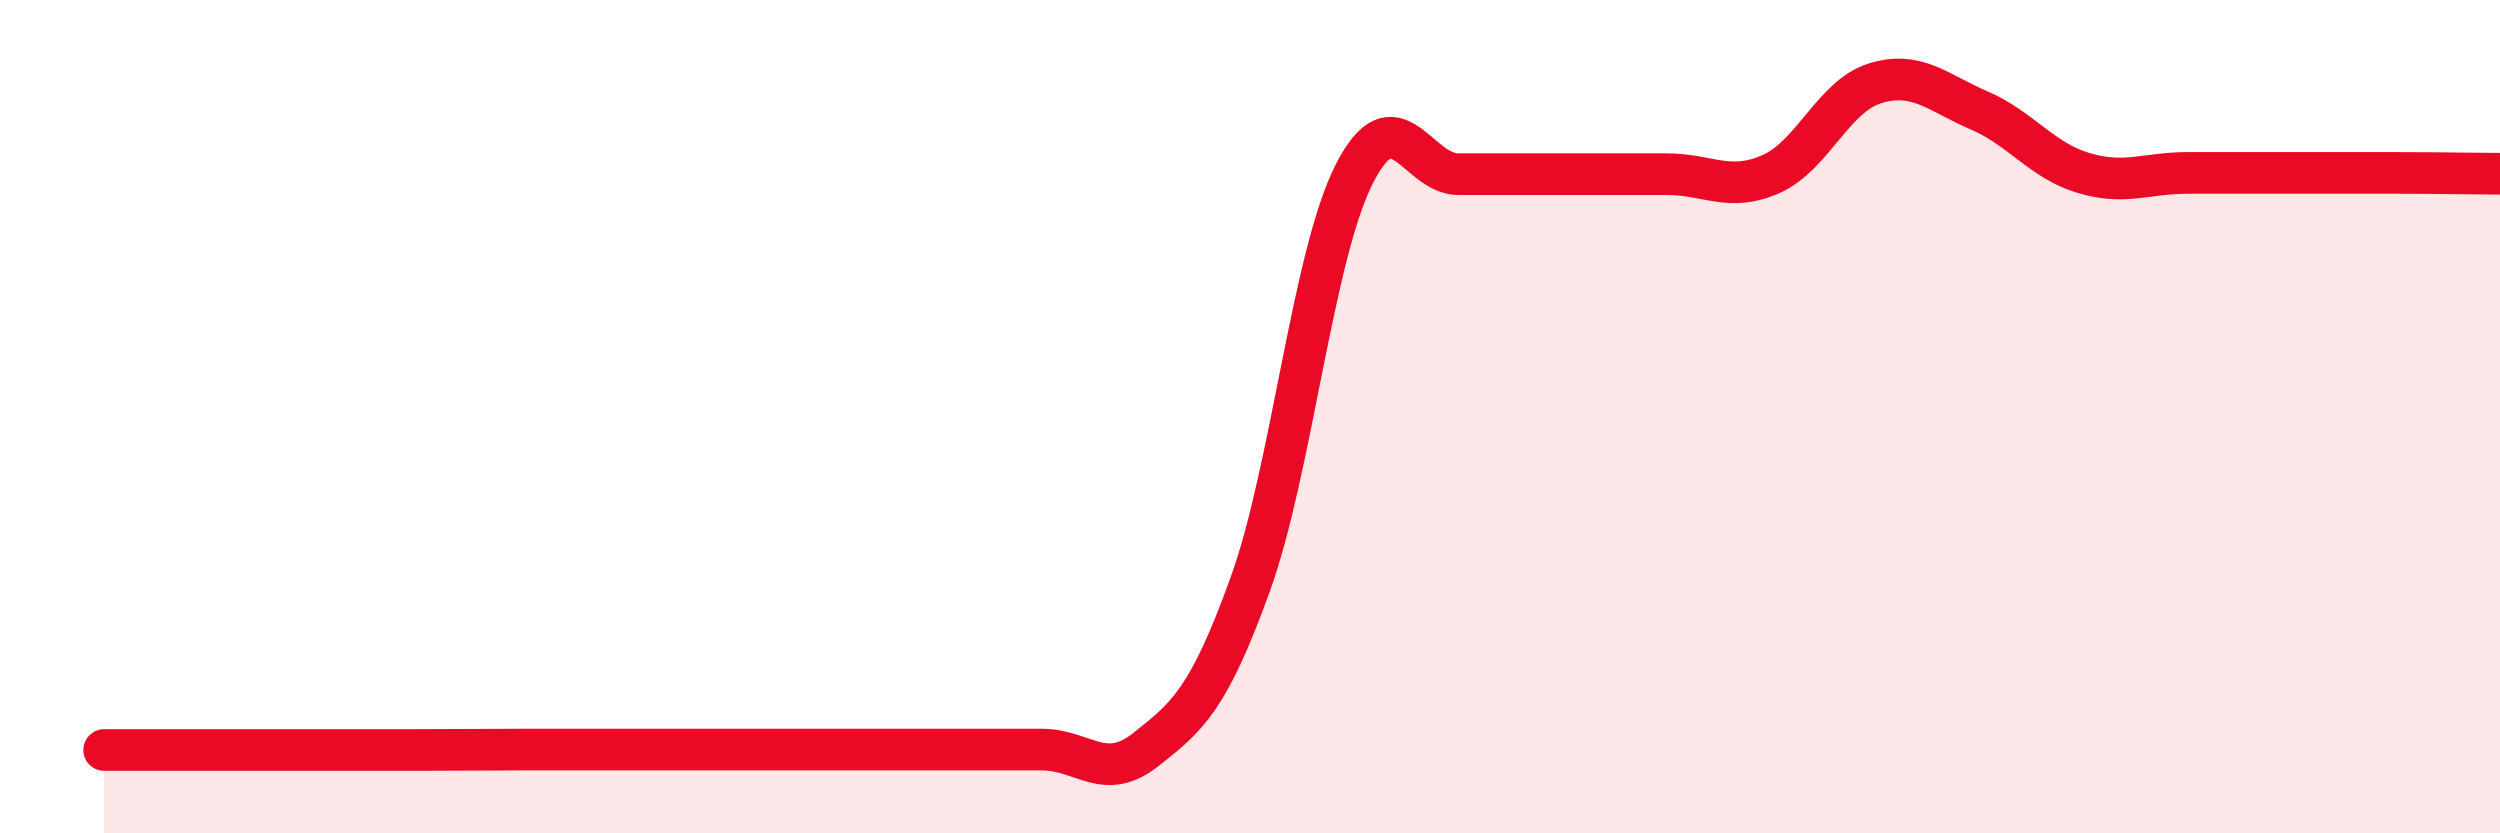
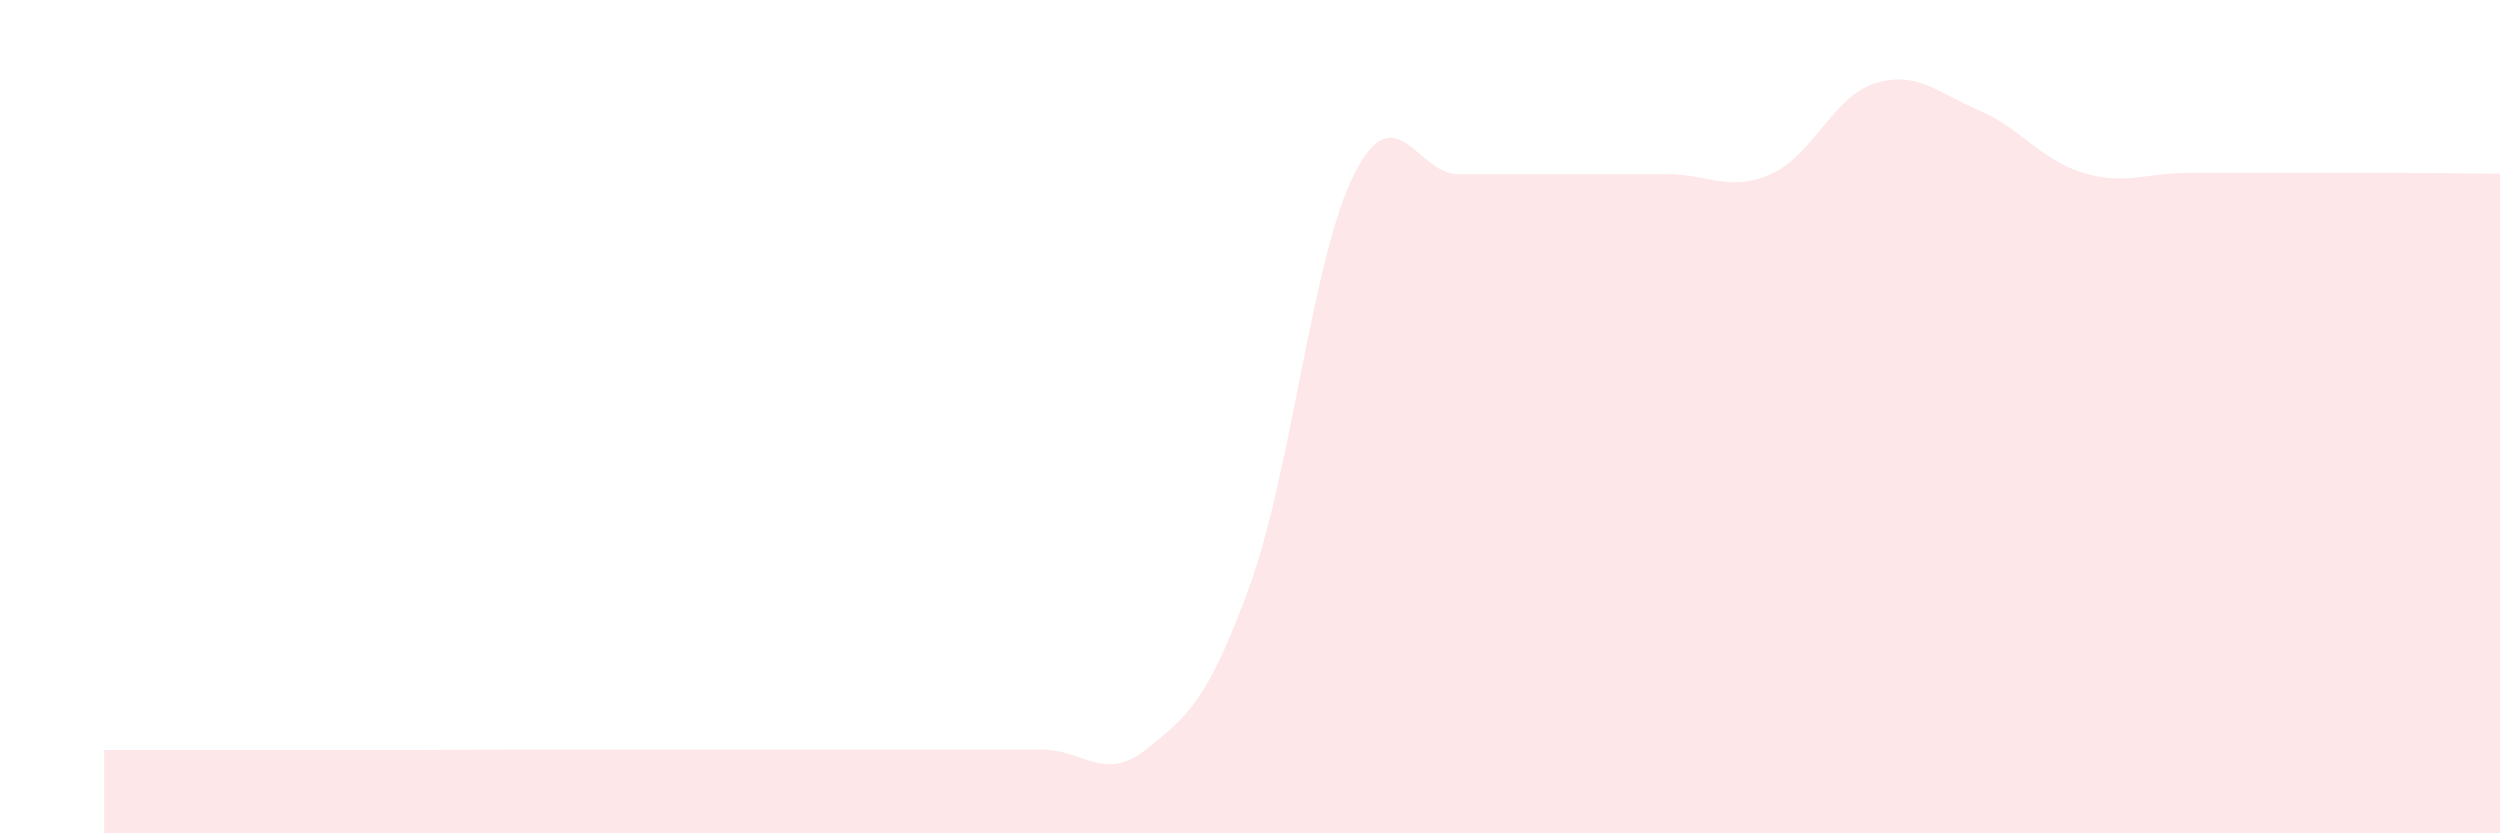
<svg xmlns="http://www.w3.org/2000/svg" width="60" height="20" viewBox="0 0 60 20">
  <path d="M 2.5,18 C 3,18 4,18 5,18 C 6,18 6.5,18 7.5,18 C 8.5,18 9,18 10,18 C 11,18 11.5,17.99 12.5,17.99 C 13.5,17.99 14,17.99 15,17.99 C 16,17.99 16.5,17.99 17.5,17.99 C 18.5,17.99 19,17.99 20,17.99 C 21,17.99 21.5,17.99 22.5,17.99 C 23.5,17.99 24,17.99 25,17.99 C 26,17.99 26.5,18.78 27.5,17.99 C 28.5,17.2 29,16.8 30,14.04 C 31,11.28 31.5,6.15 32.5,4.18 C 33.5,2.21 34,4.18 35,4.18 C 36,4.18 36.5,4.18 37.5,4.18 C 38.5,4.18 39,4.18 40,4.18 C 41,4.18 41.5,4.62 42.5,4.18 C 43.5,3.74 44,2.31 45,2 C 46,1.69 46.5,2.22 47.5,2.65 C 48.5,3.08 49,3.85 50,4.15 C 51,4.45 51.5,4.15 52.5,4.15 C 53.5,4.15 54,4.15 55,4.15 C 56,4.15 56.5,4.15 57.5,4.15 C 58.5,4.15 59.5,4.17 60,4.17L60 20L2.5 20Z" fill="#EB0A25" opacity="0.1" stroke-linecap="round" stroke-linejoin="round" />
-   <path d="M 2.5,18 C 3,18 4,18 5,18 C 6,18 6.5,18 7.5,18 C 8.5,18 9,18 10,18 C 11,18 11.5,17.99 12.5,17.99 C 13.5,17.99 14,17.99 15,17.99 C 16,17.99 16.5,17.99 17.5,17.99 C 18.5,17.99 19,17.99 20,17.99 C 21,17.99 21.5,17.99 22.5,17.99 C 23.5,17.99 24,17.99 25,17.99 C 26,17.99 26.5,18.78 27.5,17.99 C 28.5,17.2 29,16.8 30,14.04 C 31,11.28 31.5,6.15 32.5,4.18 C 33.5,2.21 34,4.18 35,4.18 C 36,4.18 36.5,4.18 37.5,4.18 C 38.5,4.18 39,4.18 40,4.18 C 41,4.18 41.5,4.62 42.5,4.18 C 43.5,3.74 44,2.31 45,2 C 46,1.69 46.5,2.22 47.5,2.65 C 48.5,3.08 49,3.85 50,4.15 C 51,4.45 51.5,4.15 52.5,4.15 C 53.5,4.15 54,4.15 55,4.15 C 56,4.15 56.5,4.15 57.5,4.15 C 58.5,4.15 59.5,4.17 60,4.17" stroke="#EB0A25" stroke-width="1" fill="none" stroke-linecap="round" stroke-linejoin="round" />
</svg>